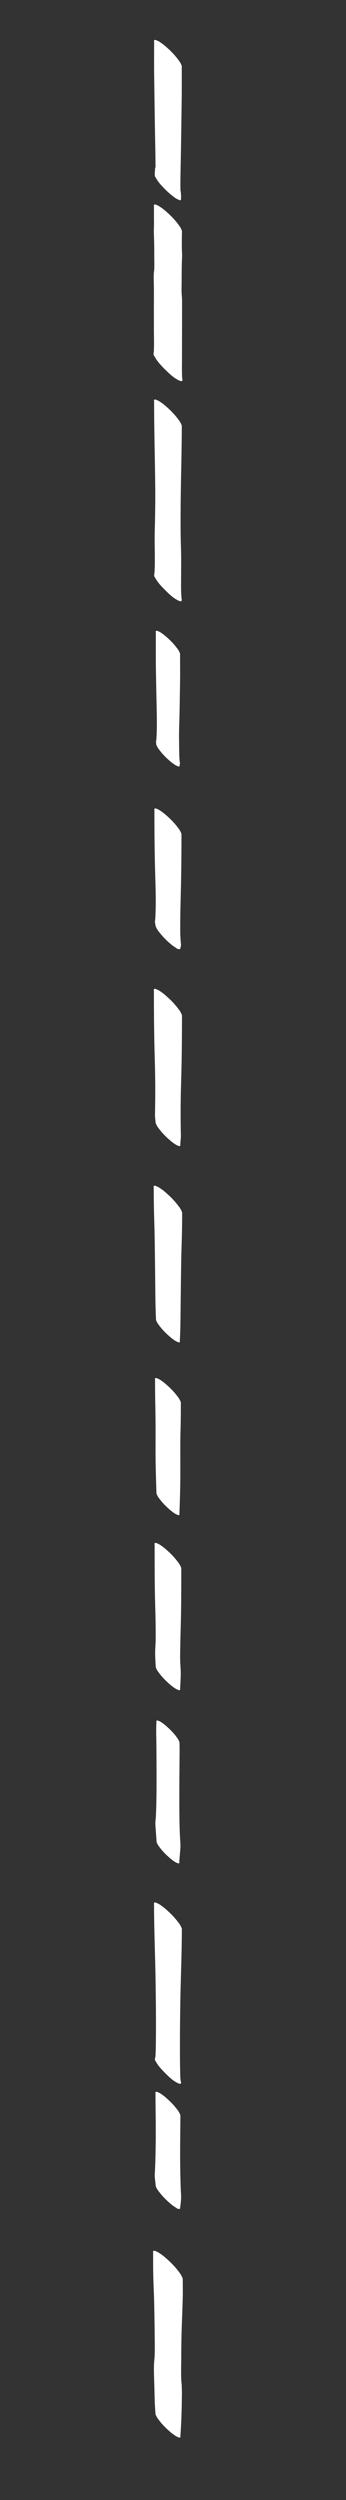
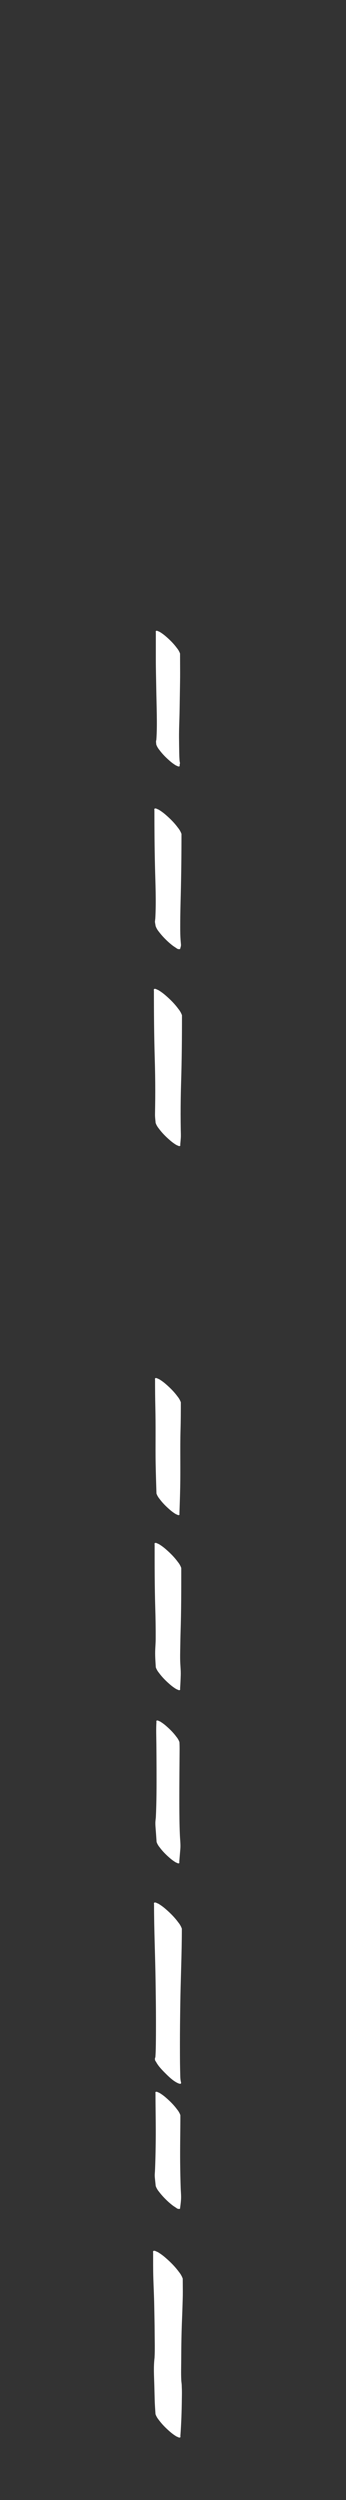
<svg xmlns="http://www.w3.org/2000/svg" viewBox="436.314 8.275 63.686 460.129">
  <rect x="436.314" y="8.275" width="63.686" height="460.129" fill="#333333" stroke="none" />
  <defs />
  <g transform="matrix(0, 0.636, -0.636, 0, 57.381, 45.276)" style="transform-origin: 409.842px 190.989px;">
-     <path style="fill: rgb(255, 255, 255);" d="M70.444,186.989c-0.659,0.238-1.259,0.58-1.804,1.027c-1.354,0.987-2.594,2.206-3.691,3.468&#10;&#09;&#09;c-0.622,0.689-1.174,1.43-1.656,2.222c-0.114,0.26-0.229,0.518-0.343,0.777c-0.102,0.435,0.064,0.602,0.5,0.5&#10;&#09;&#09;c3.186,0,6.373,0.034,9.559-0.01c3.225-0.045,6.45-0.089,9.675-0.134c3.259-0.044,6.517-0.101,9.776-0.161&#10;&#09;&#09;c1.615-0.029,3.229-0.064,4.845-0.079c0.821-0.009,1.642-0.016,2.463-0.023c0.016,0,0.032,0,0.048,0&#10;&#09;&#09;c0.058,0.135,0.212,0.173,0.464,0.114c0.611,0.061,1.255,0.158,1.865,0.082c0.261-0.018,0.508-0.126,0.741-0.325&#10;&#09;&#09;c0.052-0.028,0.104-0.056,0.155-0.085c0.817-0.459,1.581-1.1,2.285-1.762c0.722-0.654,1.401-1.361,2.03-2.085&#10;&#09;&#09;c0.006-0.007,0.011-0.014,0.017-0.021c0.312-0.36,0.612-0.729,0.9-1.109c0,0,0.001-0.001,0.001-0.001&#10;&#09;&#09;c0.001-0.001,0.001-0.002,0.002-0.002c0.336-0.407,0.609-0.85,0.82-1.326c0.21-0.414,0.323-0.773,0.108-0.808&#10;&#09;&#09;c-0.135-0.038-0.268-0.053-0.396-0.048c-0.681-0.054-1.365,0.025-2.046,0.084c-0.065,0.023-0.129,0.048-0.193,0.074&#10;&#09;&#09;c-0.864,0.02-1.728,0.028-2.596,0.02c-1.561-0.015-3.123-0.045-4.684-0.076c-3.165-0.06-6.33-0.118-9.497-0.162&#10;&#09;&#09;c-3.146-0.045-6.294-0.089-9.442-0.134c-1.389-0.02-2.779-0.025-4.169-0.025C74.266,186.978,72.355,186.989,70.444,186.989&#10;&#09;&#09;L70.444,186.989L70.444,186.989z M108.27,189.383c-0.001,0.002,0,0.001,0.003-0.003&#10;&#09;&#09;C108.272,189.381,108.271,189.382,108.27,189.383L108.27,189.383L108.27,189.383z" />
-     <path style="fill: rgb(255, 255, 255);" d="M161.115,186.817C161.115,186.818,161.114,186.818,161.115,186.817&#10;&#09;&#09;c-0.085,0.007-0.168,0.021-0.249,0.045c-0.203,0.023-0.414,0.022-0.611,0.034c-0.543,0.035-1.09,0.031-1.633,0.036&#10;&#09;&#09;c-1.018,0.012-2.036-0.003-3.054-0.009c-0.928-0.003-1.854-0.003-2.78-0.003c-1.069,0-2.14,0-3.208-0.007&#10;&#09;&#09;c-1.905-0.01-3.811-0.009-5.716-0.009c-1.767,0-3.538,0-5.305-0.009c-0.723-0.003-1.417,0.069-2.135,0.117&#10;&#09;&#09;c-0.97,0.066-1.956,0.022-2.927,0.015c-1.849-0.013-3.698-0.01-5.547-0.054c-0.868-0.019-1.737-0.05-2.604-0.086&#10;&#09;&#09;c-0.386-0.016-0.755,0.034-1.141,0.048c-2.008,0.08-4.034,0.001-6.046,0.001c-0.666,0.241-1.275,0.589-1.826,1.041&#10;&#09;&#09;c-1.372,0.999-2.628,2.232-3.738,3.511c-0.631,0.697-1.189,1.448-1.677,2.249c-0.117,0.263-0.232,0.524-0.348,0.787&#10;&#09;&#09;c-0.104,0.441,0.064,0.609,0.505,0.505c1.174,0,2.349,0,3.523,0c0.971,0,1.946-0.034,2.915,0.022&#10;&#09;&#09;c-0.026-0.003-0.053-0.006-0.079-0.008c0.537,0.043,1.056,0.025,1.611,0.006c1.139-0.039,2.279-0.07,3.418-0.088&#10;&#09;&#09;c1.18-0.018,2.36-0.019,3.539-0.021c1.174-0.001,2.356-0.049,3.529,0.021c1.472,0.235,3.035,0.113,4.518,0.096&#10;&#09;&#09;c2.137-0.023,4.272-0.006,6.408-0.003c2.204,0.001,4.408-0.002,6.612-0.007c2.081-0.006,4.18-0.096,6.258,0.041&#10;&#09;&#09;c0.008,0.004,0.015,0.008,0.023,0.012c0.463,0.129,0.889,0.026,1.281-0.308c0.956-0.506,1.847-1.247,2.665-2.016&#10;&#09;&#09;c0.541-0.488,1.059-1.005,1.553-1.535c0.909-0.933,1.831-1.968,2.426-3.095c0.046-0.088,0.177-0.329,0.271-0.585&#10;&#09;&#09;c0.03-0.074,0.059-0.15,0.086-0.225c-0.002-0.016-0.003-0.032-0.005-0.048c0.036-0.172,0.035-0.327-0.045-0.419l0-0.002&#10;&#09;&#09;c-0.001,0-0.001,0-0.001,0c-0.048-0.054-0.124-0.086-0.234-0.086C161.285,186.783,161.207,186.794,161.115,186.817L161.115,186.817&#10;&#09;&#09;L161.115,186.817z M153.058,195.054c0.091-0.015,0.174-0.006,0.25,0.027C153.225,195.072,153.142,195.063,153.058,195.054&#10;&#09;&#09;L153.058,195.054L153.058,195.054z" />
-     <path style="fill: rgb(255, 255, 255);" d="M172.713,188.008c-1.358,0.99-2.601,2.21-3.701,3.476c-0.624,0.691-1.176,1.433-1.659,2.228&#10;&#09;&#09;c-0.115,0.26-0.229,0.519-0.345,0.779c-0.102,0.437,0.064,0.603,0.501,0.501c8.543,0,17.082-0.273,25.624-0.336&#10;&#09;&#09;c4.049-0.031,8.089,0.048,12.135,0.15c1.674,0.042,3.349,0.02,5.026-0.002c2.288-0.03,4.575-0.061,6.86,0.073&#10;&#09;&#09;c0.092,0.014,0.184,0.028,0.276,0.044c0.443,0.123,0.85,0.025,1.224-0.295c1.3-0.687,2.473-1.829,3.5-2.854&#10;&#09;&#09;c1.025-1.025,2.168-2.2,2.854-3.5c0.199-0.377,0.781-1.393-0.155-1.272c-1.949,0.251-3.947,0.188-5.907,0.181&#10;&#09;&#09;c-1.994-0.006-3.986-0.021-5.98-0.019c-2.08,0.003-4.157,0.098-6.236,0.134c-2.147,0.037-4.296,0.023-6.443,0.023&#10;&#09;&#09;c-8.592-0.001-17.177-0.342-25.769-0.342C173.861,187.217,173.258,187.56,172.713,188.008L172.713,188.008L172.713,188.008z" />
    <path style="fill: rgb(255, 255, 255);" d="M240.5,187.48c-0.578,0.209-1.106,0.51-1.582,0.901c-1.189,0.866-2.276,1.934-3.238,3.041&#10;&#09;&#09;c-0.545,0.605-1.03,1.253-1.452,1.949c-0.101,0.228-0.2,0.454-0.301,0.682c-0.091,0.381,0.055,0.527,0.437,0.437&#10;&#09;&#09;c2.639,0,5.277,0,7.917,0c2.704,0,5.412-0.079,8.115-0.121c2.61-0.041,5.217-0.121,7.826-0.158&#10;&#09;&#09;c2.417-0.036,4.859-0.042,7.273,0.131c0.432,0.184,0.87,0.042,1.326,0.021c0.557-0.2,1.065-0.491,1.524-0.868&#10;&#09;&#09;c1.145-0.836,2.194-1.864,3.121-2.932c0.526-0.581,0.992-1.208,1.399-1.877c0.096-0.219,0.193-0.438,0.289-0.657&#10;&#09;&#09;c0.088-0.368-0.054-0.508-0.421-0.422c-0.038-0.002-0.075-0.004-0.112-0.006c-0.159-0.072-0.328-0.101-0.51-0.086&#10;&#09;&#09;c-0.339,0.085-0.648,0.108-0.996,0.131c-0.678,0.048-1.36,0.063-2.039,0.076c-1.402,0.026-2.805,0.041-4.208,0.053&#10;&#09;&#09;c-2.61,0.02-5.222-0.12-7.832-0.162c-2.753-0.044-5.508-0.089-8.261-0.133c-0.919-0.015-1.838-0.02-2.758-0.02&#10;&#09;&#09;C244.177,187.46,242.337,187.48,240.5,187.48L240.5,187.48L240.5,187.48z" />
    <path style="fill: rgb(255, 255, 255);" d="M290.92,188.074c-1.328,0.968-2.543,2.162-3.619,3.399c-0.609,0.676-1.15,1.402-1.623,2.178&#10;&#09;&#09;c-0.111,0.254-0.223,0.508-0.336,0.762c-0.101,0.426,0.063,0.589,0.489,0.489c5.362,0,10.724-0.036,16.085-0.165&#10;&#09;&#09;c5.077-0.122,10.184-0.371,15.259-0.094c0.089,0.012,0.178,0.024,0.267,0.035c0.228,0.028,0.456,0.053,0.684,0.076&#10;&#09;&#09;c0.409-0.057,0.811-0.145,1.22-0.202c0.587-0.212,1.125-0.519,1.61-0.917c0.786-0.596,1.525-1.244,2.219-1.946&#10;&#09;&#09;c0.701-0.694,1.35-1.434,1.945-2.219c0.204-0.305,0.408-0.611,0.612-0.916c0.285-0.335,0.374-0.701,0.263-1.097&#10;&#09;&#09;c-0.402-0.073-0.857-0.285-1.269-0.245c-0.694,0.067-1.382,0.124-2.079,0.161c-1.353,0.069-2.714,0.057-4.068,0.054&#10;&#09;&#09;c-2.785-0.006-5.569-0.083-8.353-0.152c-5.845-0.148-11.69-0.209-17.537-0.209C292.042,187.301,291.454,187.636,290.92,188.074&#10;&#09;&#09;L290.92,188.074L290.92,188.074z" />
    <path style="fill: rgb(255, 255, 255);" d="M343.331,187.968c-1.377,1.003-2.636,2.241-3.752,3.523c-0.631,0.701-1.192,1.453-1.681,2.258&#10;&#09;&#09;c-0.117,0.263-0.234,0.527-0.351,0.79c-0.104,0.441,0.066,0.611,0.508,0.507c6.51,0,13.017-0.051,19.526-0.242&#10;&#09;&#09;c3.159-0.092,6.323-0.152,9.486-0.15c1.469,0,2.939,0.01,4.408,0.036c0.784,0.013,1.569,0.026,2.352,0.038&#10;&#09;&#09;c0.827,0.012,1.674-0.115,2.498-0.181c0.586-0.212,1.122-0.517,1.607-0.916c1.207-0.879,2.312-1.965,3.289-3.091&#10;&#09;&#09;c0.555-0.614,1.047-1.274,1.477-1.979c0.101-0.231,0.203-0.462,0.305-0.692c0.092-0.389-0.057-0.536-0.444-0.446&#10;&#09;&#09;c-0.619-0.057-1.239-0.114-1.859-0.158c-0.784-0.057-1.582-0.004-2.368,0.009c-1.503,0.025-3.004,0.042-4.508,0.042&#10;&#09;&#09;c-3.073,0.001-6.151-0.045-9.224-0.14c-6.478-0.202-12.954-0.253-19.437-0.253C344.493,187.166,343.883,187.514,343.331,187.968&#10;&#09;&#09;L343.331,187.968L343.331,187.968z" />
-     <path style="fill: rgb(255, 255, 255);" d="M400.378,187.931c-1.393,1.015-2.669,2.268-3.798,3.567c-0.64,0.708-1.208,1.471-1.703,2.286&#10;&#09;&#09;c-0.118,0.267-0.235,0.533-0.353,0.8c-0.105,0.447,0.066,0.618,0.513,0.513c3.183,0,6.36-0.045,9.541-0.15&#10;&#09;&#09;c3.241-0.105,6.481-0.149,9.724-0.188c3.21-0.039,6.419-0.08,9.63-0.108c3.142-0.028,6.275-0.061,9.414-0.221&#10;&#09;&#09;c0.567-0.204,1.085-0.5,1.554-0.885c1.167-0.852,2.236-1.9,3.181-2.988c0.536-0.594,1.012-1.231,1.427-1.915&#10;&#09;&#09;c0.099-0.223,0.197-0.447,0.297-0.67c0.088-0.374-0.056-0.517-0.431-0.429c-3.01-0.167-6.015-0.193-9.03-0.221&#10;&#09;&#09;c-3.146-0.028-6.293-0.067-9.44-0.107c-3.132-0.04-6.262-0.082-9.392-0.19c-3.094-0.108-6.183-0.151-9.278-0.151&#10;&#09;&#09;C401.557,187.118,400.937,187.471,400.378,187.931L400.378,187.931L400.378,187.931z" />
    <path style="fill: rgb(255, 255, 255);" d="M455.479,188.215c-1.263,0.922-2.42,2.057-3.444,3.235c-0.58,0.643-1.095,1.334-1.544,2.073&#10;&#09;&#09;c-0.108,0.241-0.215,0.483-0.321,0.724c-0.095,0.406,0.06,0.561,0.466,0.466c2.594,0,5.185-0.02,7.781-0.079&#10;&#09;&#09;c2.806-0.063,5.607-0.075,8.415-0.069c2.739,0.006,5.476,0.026,8.215-0.025c2.842-0.053,5.683-0.143,8.524-0.235&#10;&#09;&#09;c0.548-0.197,1.047-0.482,1.499-0.853c1.126-0.821,2.156-1.833,3.069-2.882c0.517-0.573,0.976-1.188,1.376-1.846&#10;&#09;&#09;c0.095-0.216,0.19-0.431,0.285-0.646c0.085-0.362-0.054-0.499-0.415-0.415c-2.597-0.089-5.193-0.18-7.791-0.229&#10;&#09;&#09;c-2.71-0.053-5.418-0.038-8.126-0.032c-2.777,0.006-5.547,0.02-8.323-0.06c-2.661-0.077-5.32-0.086-7.983-0.086&#10;&#09;&#09;C456.547,187.479,455.988,187.797,455.479,188.215L455.479,188.215L455.479,188.215z" />
    <path style="fill: rgb(255, 255, 255);" d="M505.104,187.132c-0.634,0.229-1.214,0.559-1.738,0.99c-1.306,0.952-2.502,2.125-3.56,3.343&#10;&#09;&#09;c-0.599,0.663-1.132,1.377-1.597,2.141c-0.109,0.25-0.22,0.499-0.33,0.749c-0.099,0.419,0.061,0.58,0.481,0.482&#10;&#09;&#09;c6.081,0,12.169,0.004,18.246-0.181c3.037-0.092,6.072-0.139,9.11-0.123c1.196,0.006,2.388,0.121,3.583,0.146&#10;&#09;&#09;c1.521,0.032,3.047-0.092,4.562-0.181c0.58-0.21,1.109-0.511,1.586-0.904c1.192-0.868,2.282-1.938,3.247-3.05&#10;&#09;&#09;c0.546-0.605,1.031-1.256,1.455-1.953c0.101-0.228,0.202-0.456,0.302-0.684c0.091-0.383-0.056-0.529-0.438-0.44&#10;&#09;&#09;c-1.319-0.086-2.634-0.15-3.956-0.187c-1.256-0.035-2.528,0.105-3.784,0.152c-1.408,0.051-2.828,0.012-4.237-0.012&#10;&#09;&#09;c-1.554-0.026-3.11-0.05-4.664-0.099c-5.824-0.187-11.658-0.191-17.486-0.191C505.626,187.132,505.366,187.132,505.104,187.132&#10;&#09;&#09;L505.104,187.132L505.104,187.132z" />
    <path style="fill: rgb(255, 255, 255);" d="M582.452,187.526c-3.021,0.139-6.05,0.149-9.074,0.161c-2.996,0.01-5.99-0.009-8.986-0.026&#10;&#09;&#09;c-1.535-0.009-3.07-0.029-4.605-0.036c-1.429-0.007-2.86-0.048-4.287,0.034c-0.548,0.199-1.047,0.484-1.5,0.856&#10;&#09;&#09;c-1.128,0.822-2.16,1.835-3.073,2.886c-0.519,0.573-0.977,1.189-1.379,1.849c-0.095,0.216-0.19,0.431-0.286,0.647&#10;&#09;&#09;c-0.015,0.064-0.023,0.121-0.024,0.171c-0.005,0.233,0.142,0.313,0.44,0.244c2.102,0.134,4.233,0.039,6.339,0.02&#10;&#09;&#09;c2.438-0.023,4.877-0.041,7.315-0.047c4.663-0.009,9.331-0.026,13.991,0.204c0.352,0.039,0.705,0.078,1.059,0.11&#10;&#09;&#09;c0.609,0.054,1.239,0.015,1.848-0.031c1.396-0.104,2.793-0.213,4.191-0.302c0.54-0.194,1.034-0.476,1.48-0.843&#10;&#09;&#09;c1.113-0.811,2.131-1.811,3.031-2.847c0.511-0.567,0.964-1.174,1.36-1.824c0.094-0.213,0.189-0.427,0.282-0.638&#10;&#09;&#09;c0.085-0.358-0.053-0.494-0.409-0.41c-1.223-0.088-2.442-0.197-3.663-0.301c-0.32-0.028-0.639-0.039-0.957-0.039&#10;&#09;&#09;C584.511,187.364,583.486,187.48,582.452,187.526L582.452,187.526L582.452,187.526z" />
    <path style="fill: rgb(255, 255, 255);" d="M607.67,187.996c-1.364,0.995-2.613,2.22-3.717,3.491c-0.627,0.694-1.182,1.439-1.667,2.236&#10;&#09;&#09;c-0.115,0.262-0.231,0.523-0.346,0.783c-0.102,0.438,0.064,0.606,0.502,0.502c7.492,0,14.972-0.351,22.462-0.45&#10;&#09;&#09;c3.769-0.05,7.539-0.11,11.308-0.107c1.884,0.001,3.77-0.002,5.656,0.02c1.619,0.019,3.238,0.029,4.851,0.152&#10;&#09;&#09;c0.05,0.028,0.101,0.056,0.151,0.085c0.419,0.117,0.805,0.025,1.158-0.277c1.23-0.65,2.34-1.731,3.311-2.701&#10;&#09;&#09;c0.97-0.971,2.051-2.081,2.701-3.311c0.105-0.199,0.789-1.464-0.148-1.204c-0.767,0.212-1.614,0.199-2.407,0.218&#10;&#09;&#09;c-0.938,0.022-1.874,0.045-2.812,0.057c-1.893,0.022-3.788,0.025-5.681,0.026c-3.827,0.004-7.654-0.048-11.481-0.101&#10;&#09;&#09;c-7.346-0.098-14.682-0.454-22.03-0.454C608.823,187.201,608.216,187.546,607.67,187.996L607.67,187.996L607.67,187.996z" />
    <path style="fill: rgb(255, 255, 255);" d="M684.565,187.295c-2.357,0.076-4.714,0.124-7.071,0.151c-4.677,0.054-9.357-0.061-14.034-0.061&#10;&#09;&#09;c-0.593,0.215-1.133,0.523-1.624,0.925c-1.22,0.891-2.337,1.986-3.326,3.124c-0.561,0.621-1.057,1.288-1.491,2.003&#10;&#09;&#09;c-0.104,0.234-0.207,0.467-0.31,0.7c-0.092,0.393,0.057,0.542,0.45,0.45c4.598,0,9.199-0.12,13.797-0.066&#10;&#09;&#09;c2.146,0.025,4.293,0.06,6.437,0.13c1.028,0.035,2.054,0.067,3.079,0.143c0.596,0.044,1.237-0.037,1.83-0.099&#10;&#09;&#09;c0.555-0.057,1.109-0.115,1.664-0.172c0.581-0.212,1.113-0.514,1.595-0.91c0.777-0.59,1.51-1.233,2.197-1.928&#10;&#09;&#09;c0.695-0.686,1.338-1.42,1.928-2.197c0.202-0.302,0.403-0.606,0.605-0.909c0.285-0.332,0.371-0.694,0.262-1.085&#10;&#09;&#09;c-0.898-0.115-1.792-0.235-2.696-0.295c-0.225-0.015-0.45-0.021-0.677-0.021C686.309,187.176,685.429,187.268,684.565,187.295&#10;&#09;&#09;L684.565,187.295L684.565,187.295z" />
    <path style="fill: rgb(255, 255, 255);" d="M710.758,186.703c-0.706,0.256-1.348,0.622-1.931,1.101c-1.452,1.058-2.781,2.362-3.957,3.716&#10;&#09;&#09;c-0.666,0.738-1.258,1.531-1.773,2.379c-0.123,0.277-0.245,0.555-0.368,0.834c-0.109,0.464,0.069,0.644,0.535,0.535&#10;&#09;&#09;c2.492,0,4.982,0.02,7.473-0.057c2.588-0.079,5.18-0.216,7.769-0.257c2.613-0.042,5.228-0.114,7.841-0.123&#10;&#09;&#09;c2.447-0.009,4.914-0.102,7.359,0.031c2.563,0.321,5.189,0.142,7.763,0.07c1.462-0.039,2.923-0.077,4.385-0.114&#10;&#09;&#09;c1.382-0.032,2.755-0.145,4.134-0.234c0.592-0.215,1.133-0.523,1.623-0.925c1.22-0.89,2.337-1.986,3.326-3.124&#10;&#09;&#09;c0.559-0.619,1.056-1.287,1.49-2c0.104-0.234,0.207-0.467,0.31-0.701c0.092-0.391-0.058-0.54-0.45-0.448&#10;&#09;&#09;c-3.546-0.26-7.112-0.384-10.669-0.422c-0.892-0.009-1.786-0.042-2.677-0.012c-0.469,0.016-0.939,0.032-1.41,0.048&#10;&#09;&#09;c-0.425,0.015-0.849,0.098-1.275,0.121c-2.029,0.105-4.075,0.028-6.106,0.02c-3.956-0.013-7.915-0.073-11.866-0.242&#10;&#09;&#09;c-1.842-0.079-3.687-0.127-5.53-0.186c-0.754-0.025-1.51-0.033-2.266-0.033C713.242,186.682,711.998,186.703,710.758,186.703&#10;&#09;&#09;L710.758,186.703L710.758,186.703z" />
  </g>
</svg>